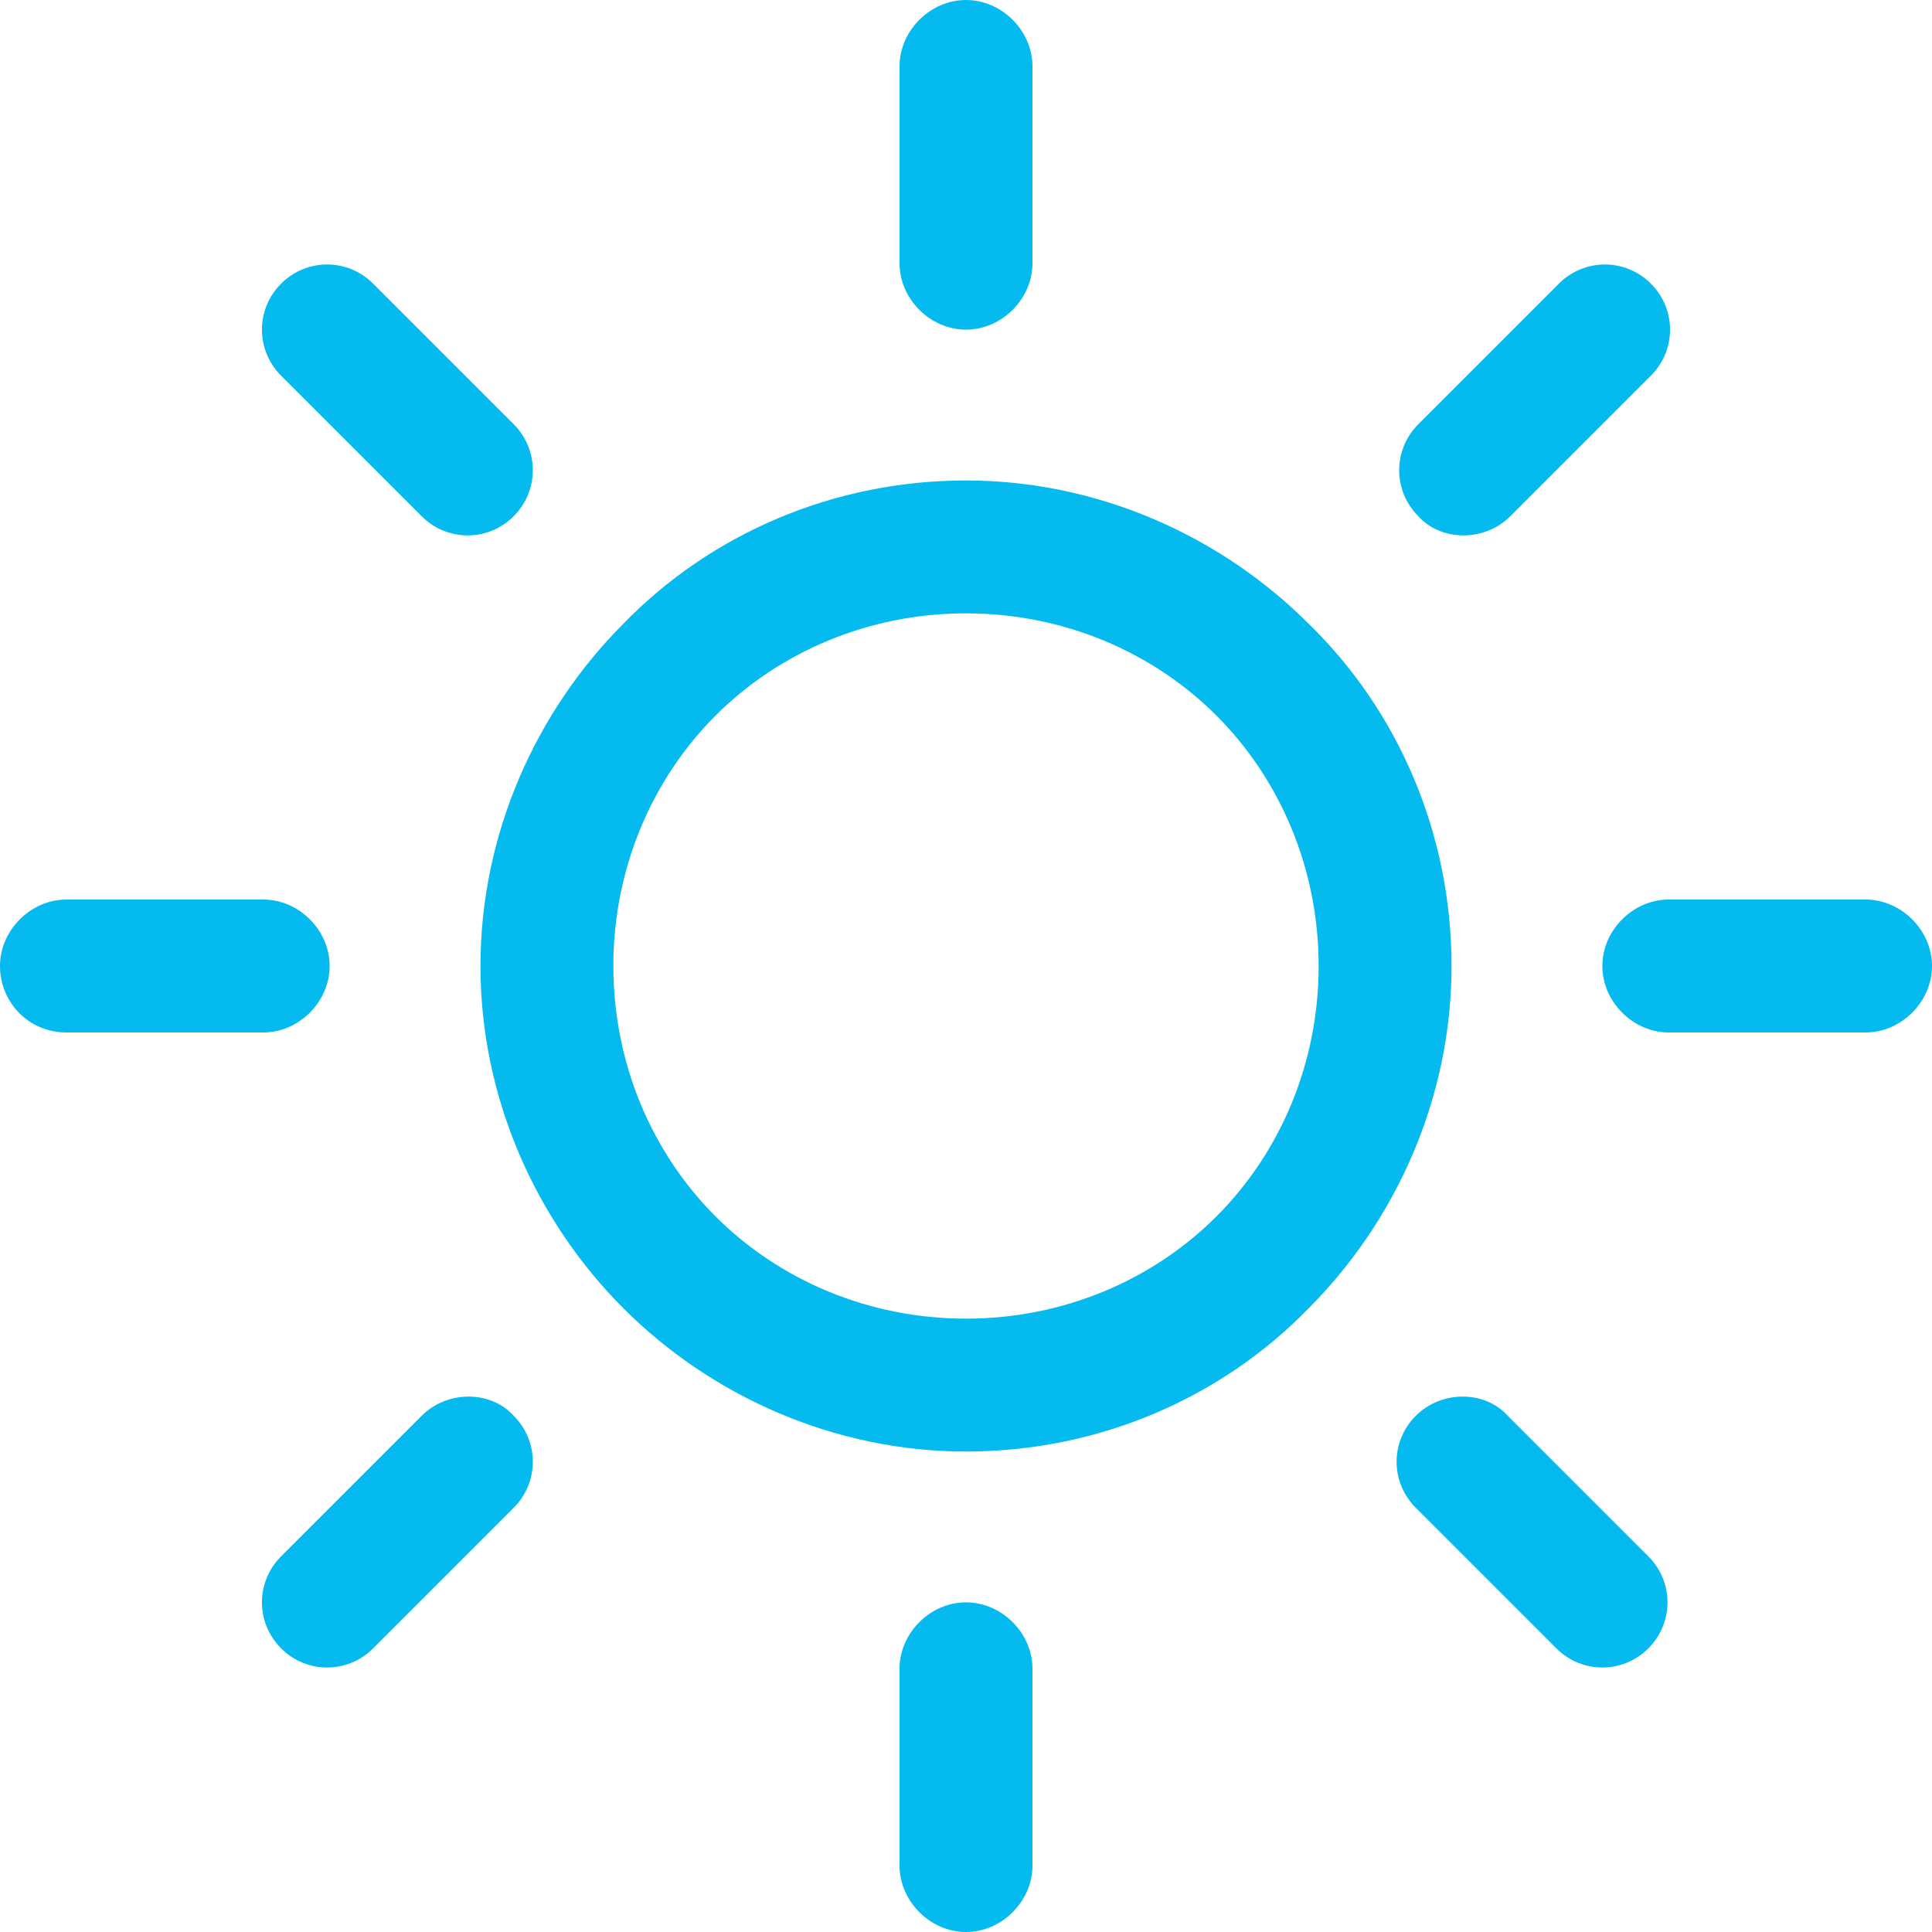
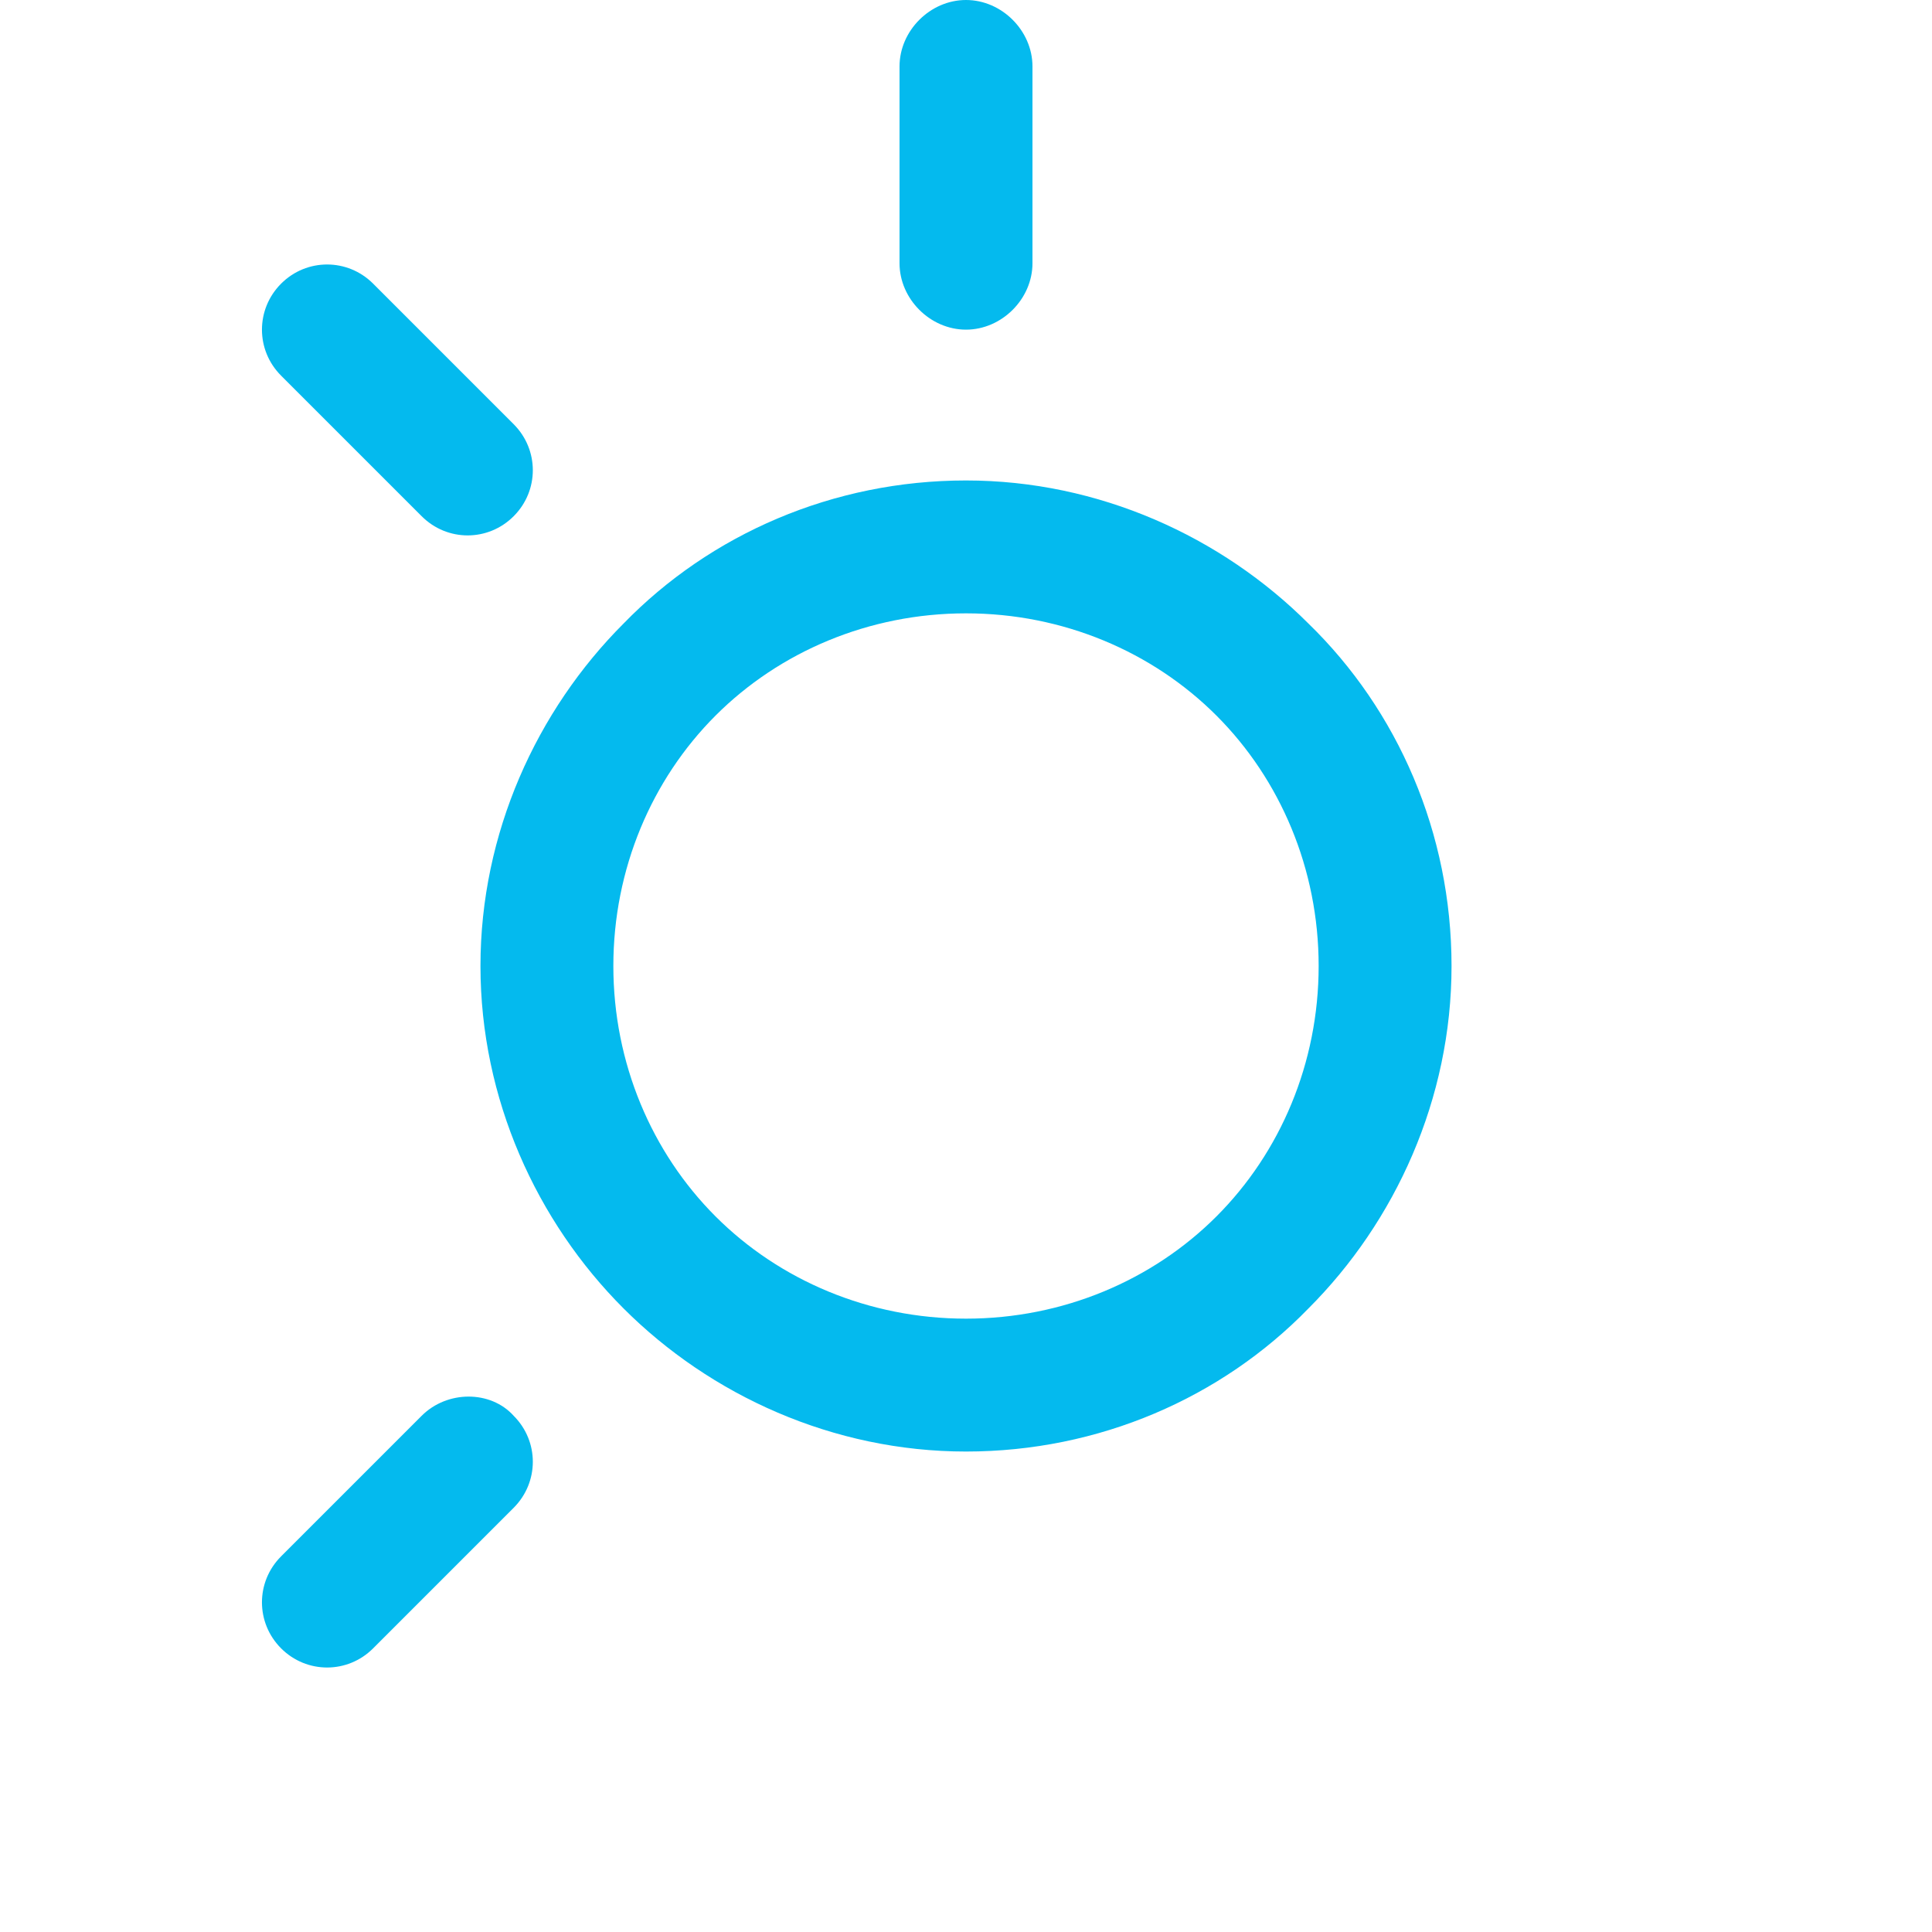
<svg xmlns="http://www.w3.org/2000/svg" width="100%" height="100%" viewBox="0 0 32 32" version="1.1" xml:space="preserve" style="fill-rule:evenodd;clip-rule:evenodd;stroke-linejoin:round;stroke-miterlimit:1.414;">
  <g>
    <path d="M21.672,10.328c-1.439,-1.439 -3.471,-2.37 -5.672,-2.37c-2.201,0 -4.233,0.889 -5.672,2.37c-1.439,1.439 -2.37,3.471 -2.37,5.672c0,2.201 0.931,4.233 2.37,5.672c1.439,1.439 3.471,2.37 5.672,2.37c2.201,0 4.233,-0.889 5.672,-2.37c1.439,-1.439 2.37,-3.471 2.37,-5.672c0,-2.201 -0.889,-4.233 -2.37,-5.672Zm-1.524,9.82c-1.058,1.058 -2.54,1.693 -4.148,1.693c-1.608,0 -3.09,-0.635 -4.148,-1.693c-1.058,-1.058 -1.693,-2.54 -1.693,-4.148c0,-1.608 0.635,-3.09 1.693,-4.148c1.058,-1.058 2.54,-1.693 4.148,-1.693c1.608,0 3.09,0.635 4.148,1.693c1.058,1.058 1.693,2.54 1.693,4.148c0,1.608 -0.635,3.09 -1.693,4.148Z" style="fill:#04baee;fill-rule:nonzero;" />
-     <path d="M30.899,14.899l-3.259,0c-0.592,0 -1.1,0.508 -1.1,1.101c0,0.593 0.508,1.101 1.1,1.101l3.259,0c0.593,0 1.101,-0.508 1.101,-1.101c0,-0.593 -0.508,-1.101 -1.101,-1.101Z" style="fill:#04baee;fill-rule:nonzero;" />
-     <path d="M16,26.54c-0.593,0 -1.101,0.508 -1.101,1.1l0,3.259c0,0.593 0.508,1.101 1.101,1.101c0.593,0 1.101,-0.508 1.101,-1.101l0,-3.259c0,-0.592 -0.508,-1.1 -1.101,-1.1Z" style="fill:#04baee;fill-rule:nonzero;" />
-     <path d="M27.302,25.778l-2.328,-2.328c-0.381,-0.424 -1.101,-0.424 -1.524,0c-0.424,0.423 -0.424,1.1 0,1.524l2.328,2.328c0.423,0.423 1.1,0.423 1.524,0c0.423,-0.424 0.423,-1.101 0,-1.524Z" style="fill:#04baee;fill-rule:nonzero;" />
    <path d="M16,0c-0.593,0 -1.101,0.508 -1.101,1.101l0,3.259c0,0.592 0.508,1.1 1.101,1.1c0.593,0 1.101,-0.508 1.101,-1.1l0,-3.259c0,-0.593 -0.508,-1.101 -1.101,-1.101Z" style="fill:#04baee;fill-rule:nonzero;" />
-     <path d="M27.344,4.698c-0.423,-0.423 -1.101,-0.423 -1.524,0l-2.328,2.328c-0.423,0.424 -0.423,1.101 0,1.524c0.381,0.424 1.101,0.424 1.524,0l2.328,-2.328c0.423,-0.423 0.423,-1.1 0,-1.524Z" style="fill:#04baee;fill-rule:nonzero;" />
-     <path d="M4.36,14.899l-3.259,0c-0.593,0 -1.101,0.508 -1.101,1.101c0,0.593 0.466,1.101 1.101,1.101l3.259,0c0.592,0 1.1,-0.508 1.1,-1.101c0,-0.593 -0.508,-1.101 -1.1,-1.101Z" style="fill:#04baee;fill-rule:nonzero;" />
    <path d="M8.508,23.45c-0.381,-0.424 -1.101,-0.424 -1.524,0l-2.328,2.328c-0.423,0.423 -0.423,1.1 0,1.524c0.423,0.423 1.101,0.423 1.524,0l2.328,-2.328c0.423,-0.424 0.423,-1.101 0,-1.524Z" style="fill:#04baee;fill-rule:nonzero;" />
    <path d="M8.508,7.026l-2.328,-2.328c-0.423,-0.423 -1.101,-0.423 -1.524,0c-0.423,0.424 -0.423,1.101 0,1.524l2.328,2.328c0.423,0.424 1.101,0.424 1.524,0c0.423,-0.423 0.423,-1.1 0,-1.524Z" style="fill:#04baee;fill-rule:nonzero;" />
  </g>
</svg>